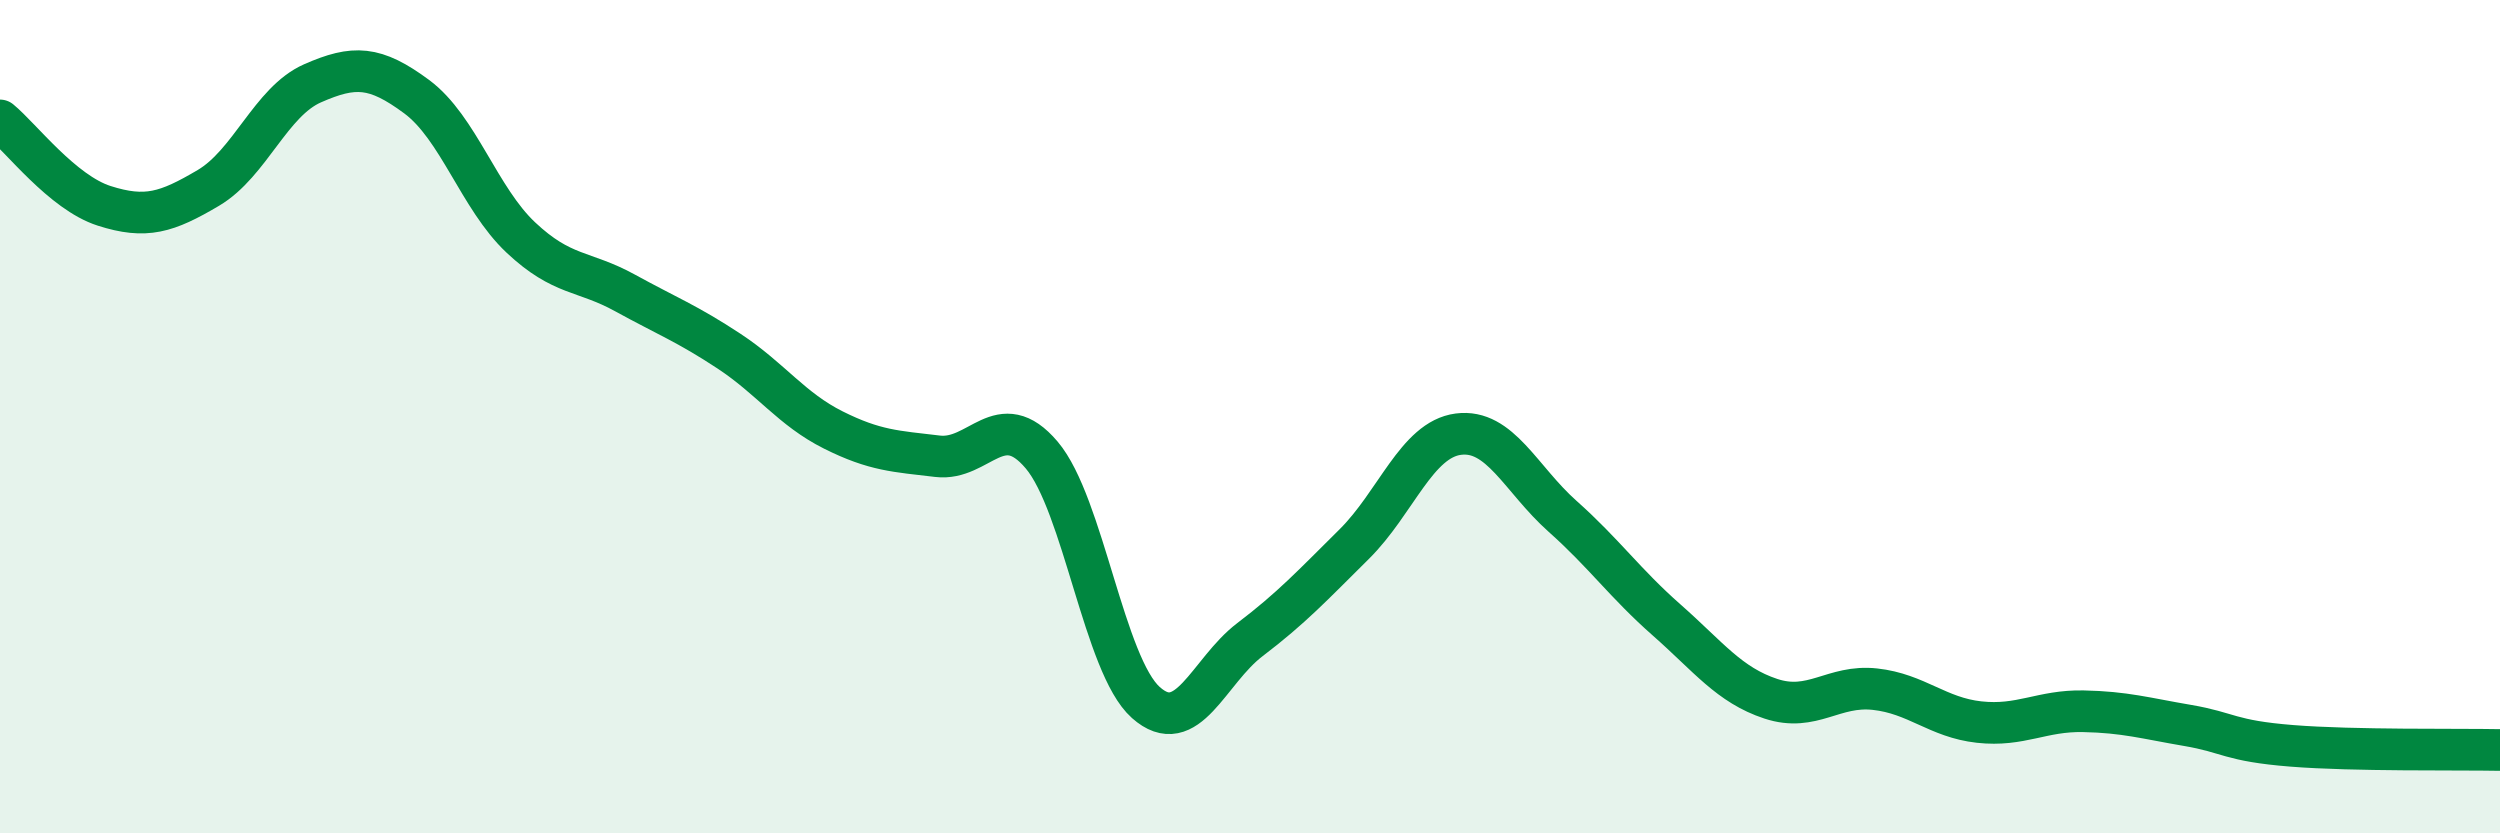
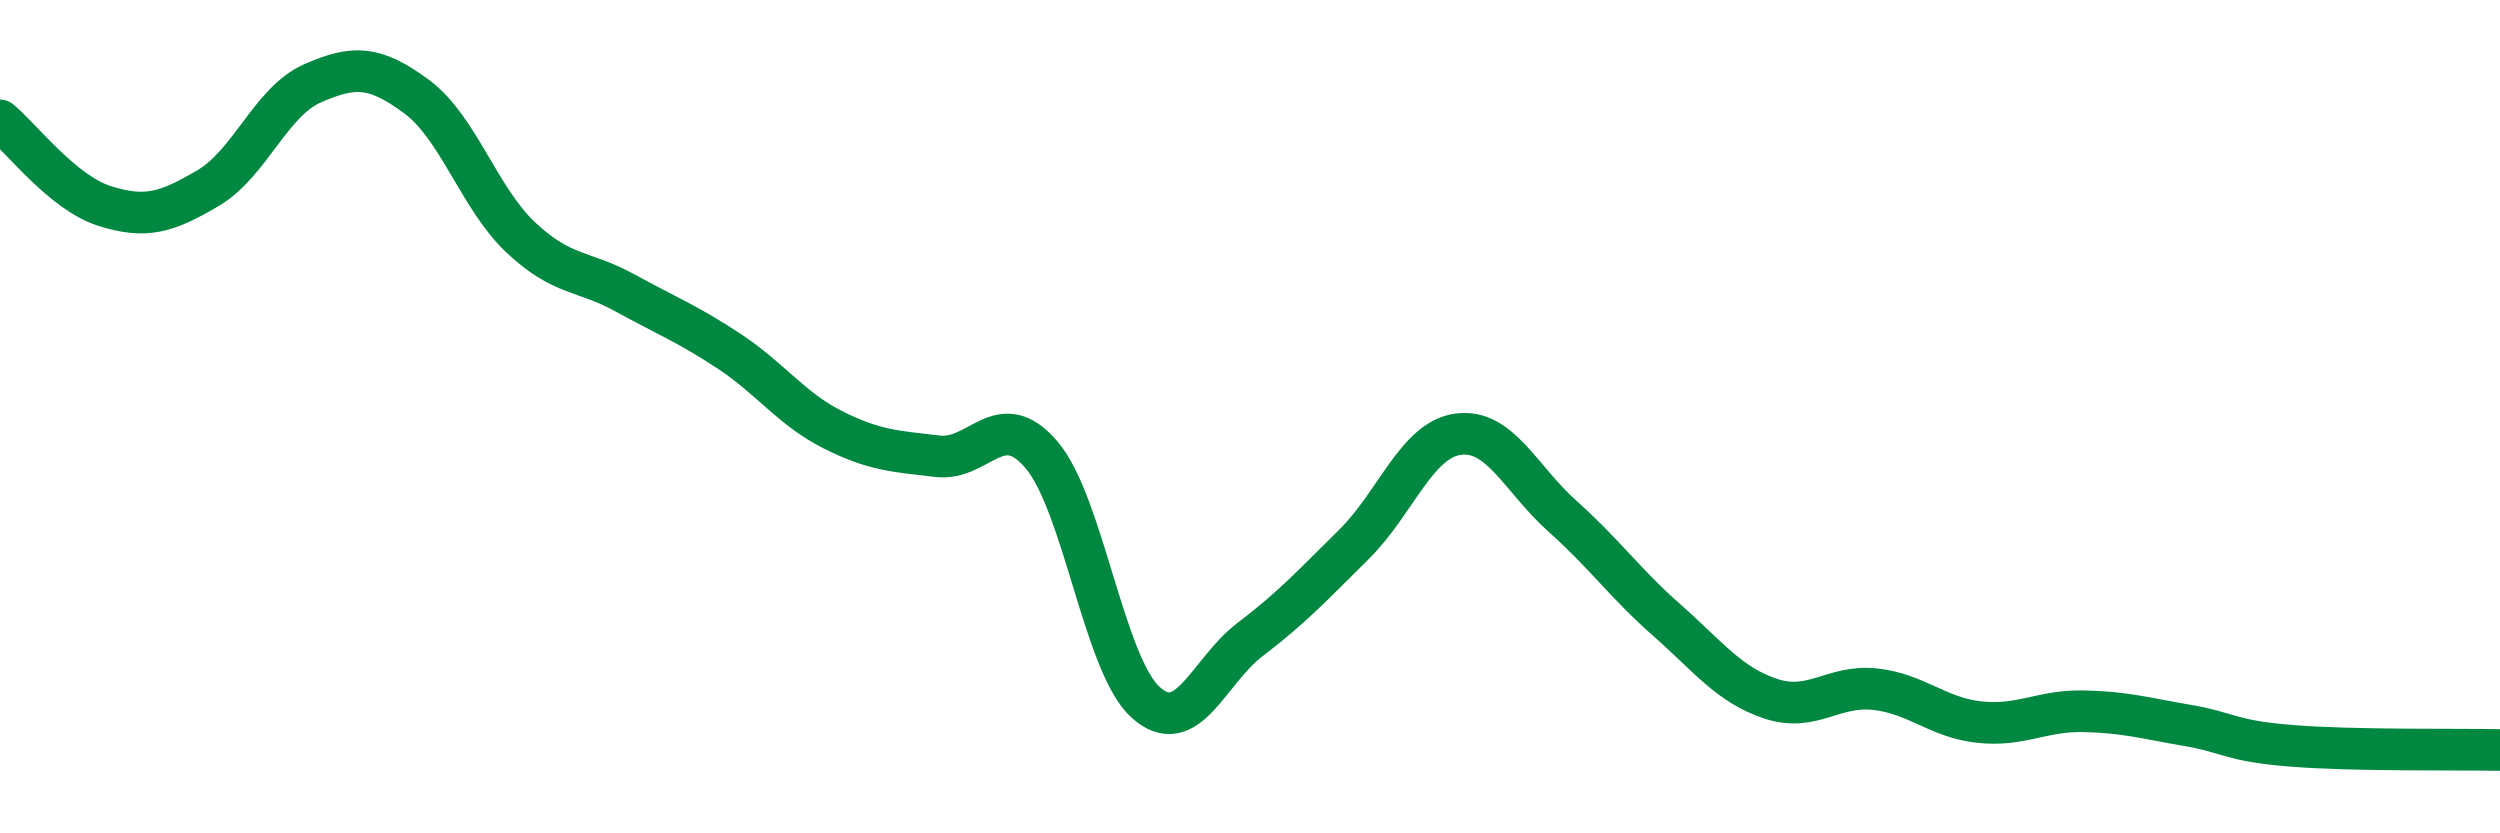
<svg xmlns="http://www.w3.org/2000/svg" width="60" height="20" viewBox="0 0 60 20">
-   <path d="M 0,2.89 C 0.5,3.3 1.5,4.62 2.5,4.94 C 3.5,5.26 4,5.1 5,4.51 C 6,3.92 6.5,2.44 7.5,2 C 8.5,1.56 9,1.58 10,2.32 C 11,3.06 11.5,4.76 12.5,5.7 C 13.5,6.64 14,6.48 15,7.03 C 16,7.58 16.5,7.77 17.5,8.43 C 18.5,9.09 19,9.82 20,10.32 C 21,10.82 21.5,10.83 22.5,10.95 C 23.5,11.07 24,9.74 25,10.92 C 26,12.1 26.5,15.97 27.5,16.86 C 28.5,17.75 29,16.11 30,15.35 C 31,14.59 31.5,14.05 32.5,13.06 C 33.5,12.07 34,10.55 35,10.42 C 36,10.29 36.5,11.5 37.5,12.39 C 38.5,13.28 39,14 40,14.88 C 41,15.76 41.5,16.44 42.5,16.77 C 43.5,17.1 44,16.43 45,16.54 C 46,16.65 46.5,17.22 47.5,17.33 C 48.5,17.44 49,17.05 50,17.07 C 51,17.09 51.5,17.24 52.5,17.41 C 53.5,17.58 53.5,17.78 55,17.9 C 56.5,18.02 59,17.98 60,18L60 20L0 20Z" fill="#008740" opacity="0.1" stroke-linecap="round" stroke-linejoin="round" />
  <path d="M 0,2.89 C 0.5,3.3 1.5,4.62 2.5,4.94 C 3.5,5.26 4,5.1 5,4.51 C 6,3.92 6.5,2.44 7.5,2 C 8.5,1.56 9,1.58 10,2.32 C 11,3.06 11.5,4.76 12.5,5.7 C 13.5,6.64 14,6.48 15,7.03 C 16,7.58 16.5,7.77 17.5,8.43 C 18.5,9.09 19,9.82 20,10.32 C 21,10.82 21.5,10.83 22.5,10.95 C 23.5,11.07 24,9.74 25,10.92 C 26,12.1 26.5,15.97 27.5,16.86 C 28.5,17.75 29,16.11 30,15.35 C 31,14.59 31.5,14.05 32.5,13.06 C 33.5,12.07 34,10.55 35,10.42 C 36,10.29 36.5,11.5 37.5,12.39 C 38.5,13.28 39,14 40,14.88 C 41,15.76 41.5,16.44 42.5,16.77 C 43.5,17.1 44,16.43 45,16.54 C 46,16.65 46.5,17.22 47.5,17.33 C 48.5,17.44 49,17.05 50,17.07 C 51,17.09 51.5,17.24 52.5,17.41 C 53.5,17.58 53.5,17.78 55,17.9 C 56.5,18.02 59,17.98 60,18" stroke="#008740" stroke-width="1" fill="none" stroke-linecap="round" stroke-linejoin="round" />
</svg>